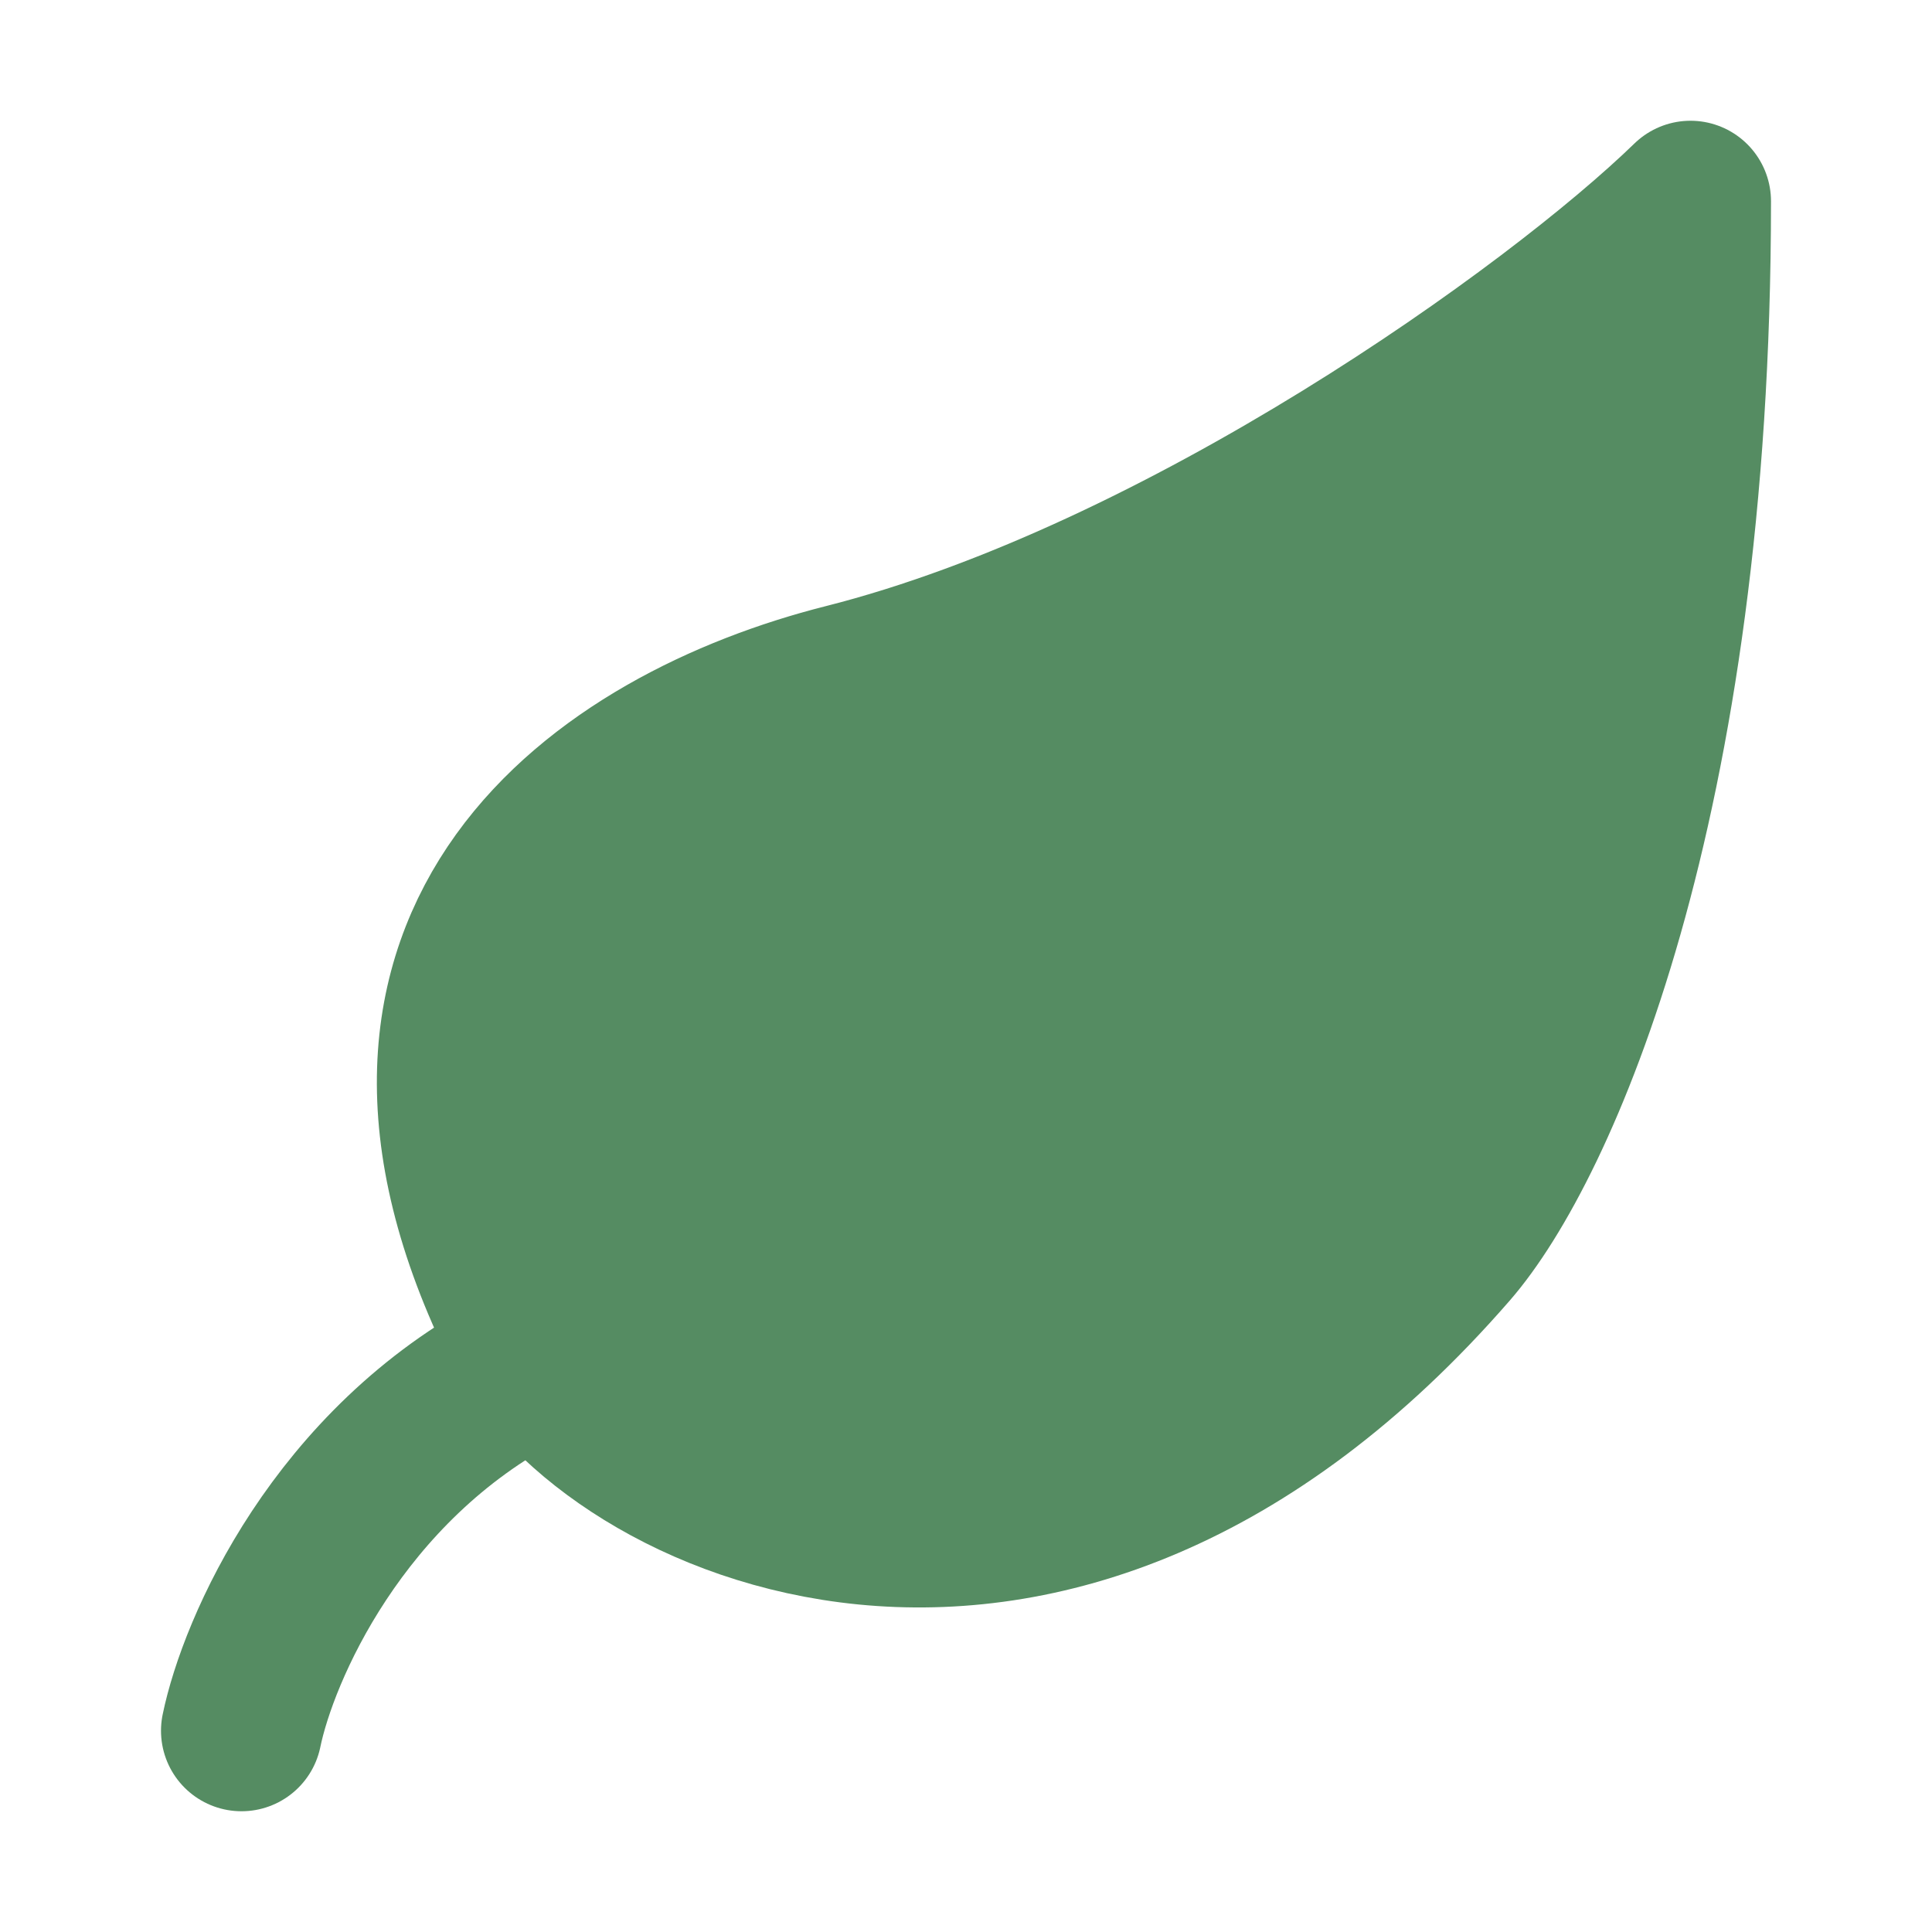
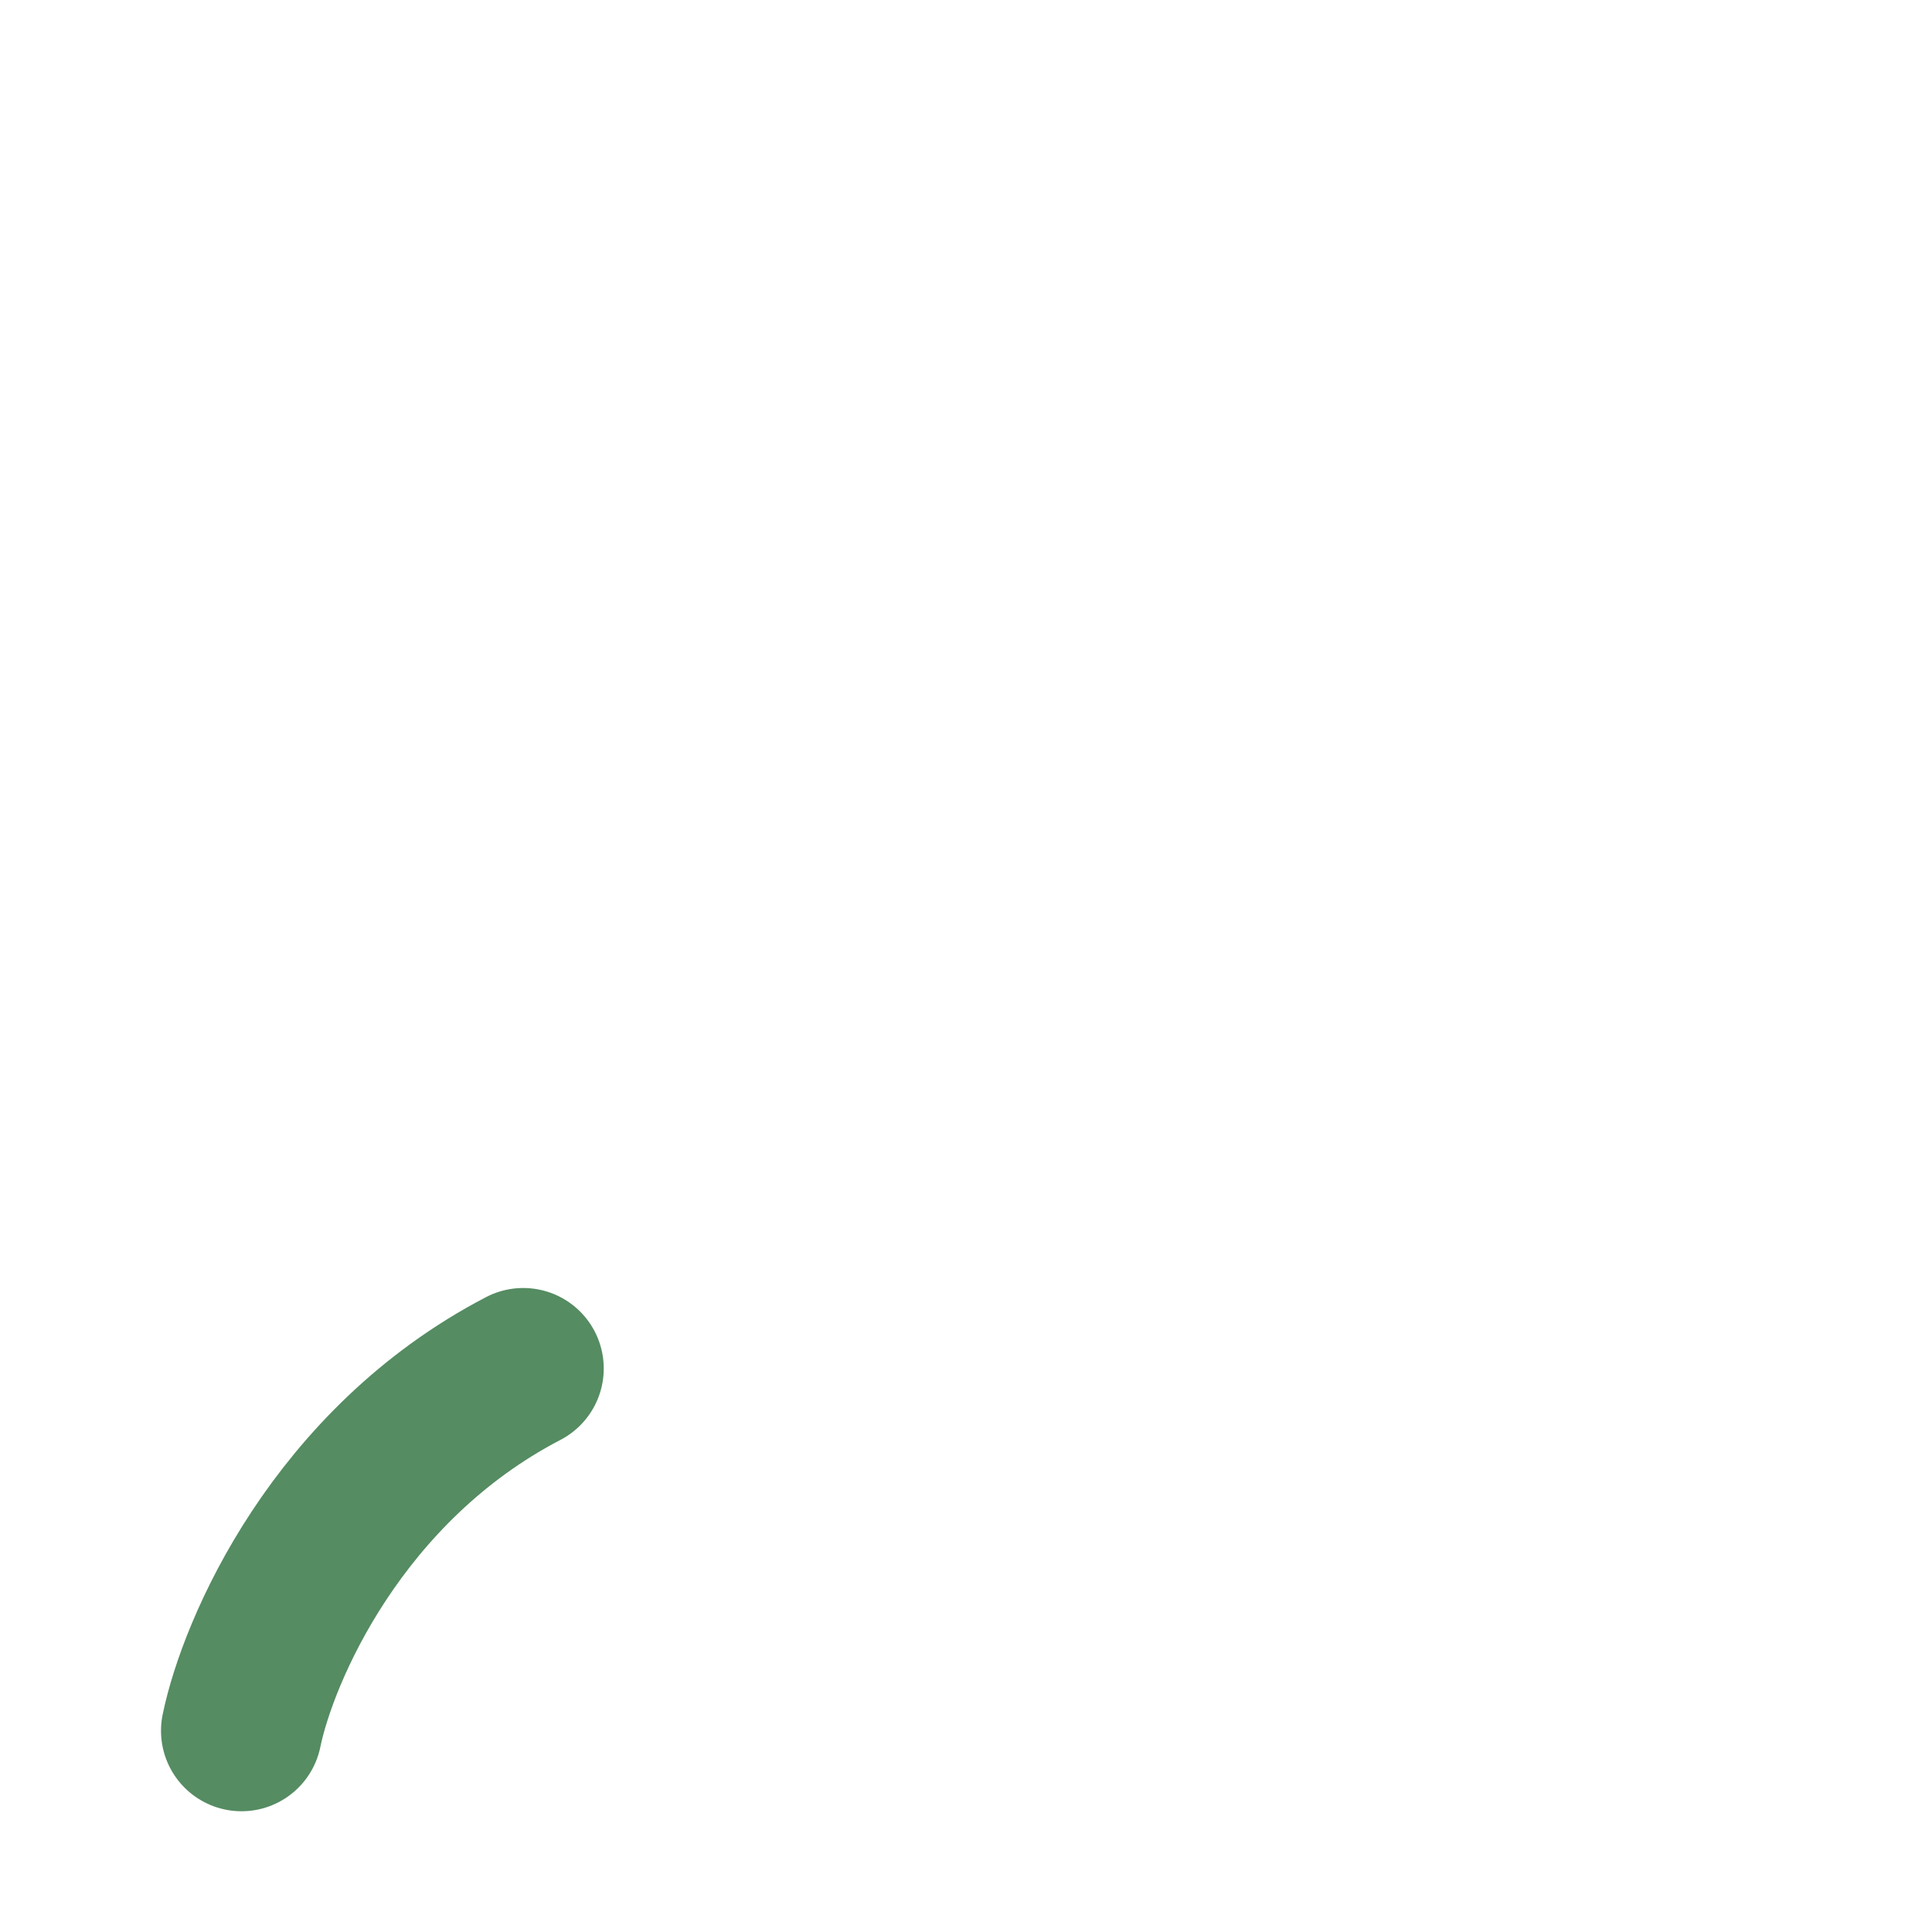
<svg xmlns="http://www.w3.org/2000/svg" width="48" height="48" viewBox="0 0 48 48">
  <g fill="none" stroke="#558c62" stroke-linecap="round" stroke-linejoin="round" stroke-width="4">
-     <path fill="#558c62" d="M21 17c8.385-2.12 17.665-8.76 21-12c0 15-3.801 23.472-6 26c-10 11.5-20.935 6.16-23 2c-4.855-9.777 2.07-14.5 8-16" />
    <path d="M6 43c.412-2 2.388-6.6 7-9" />
  </g>
</svg>